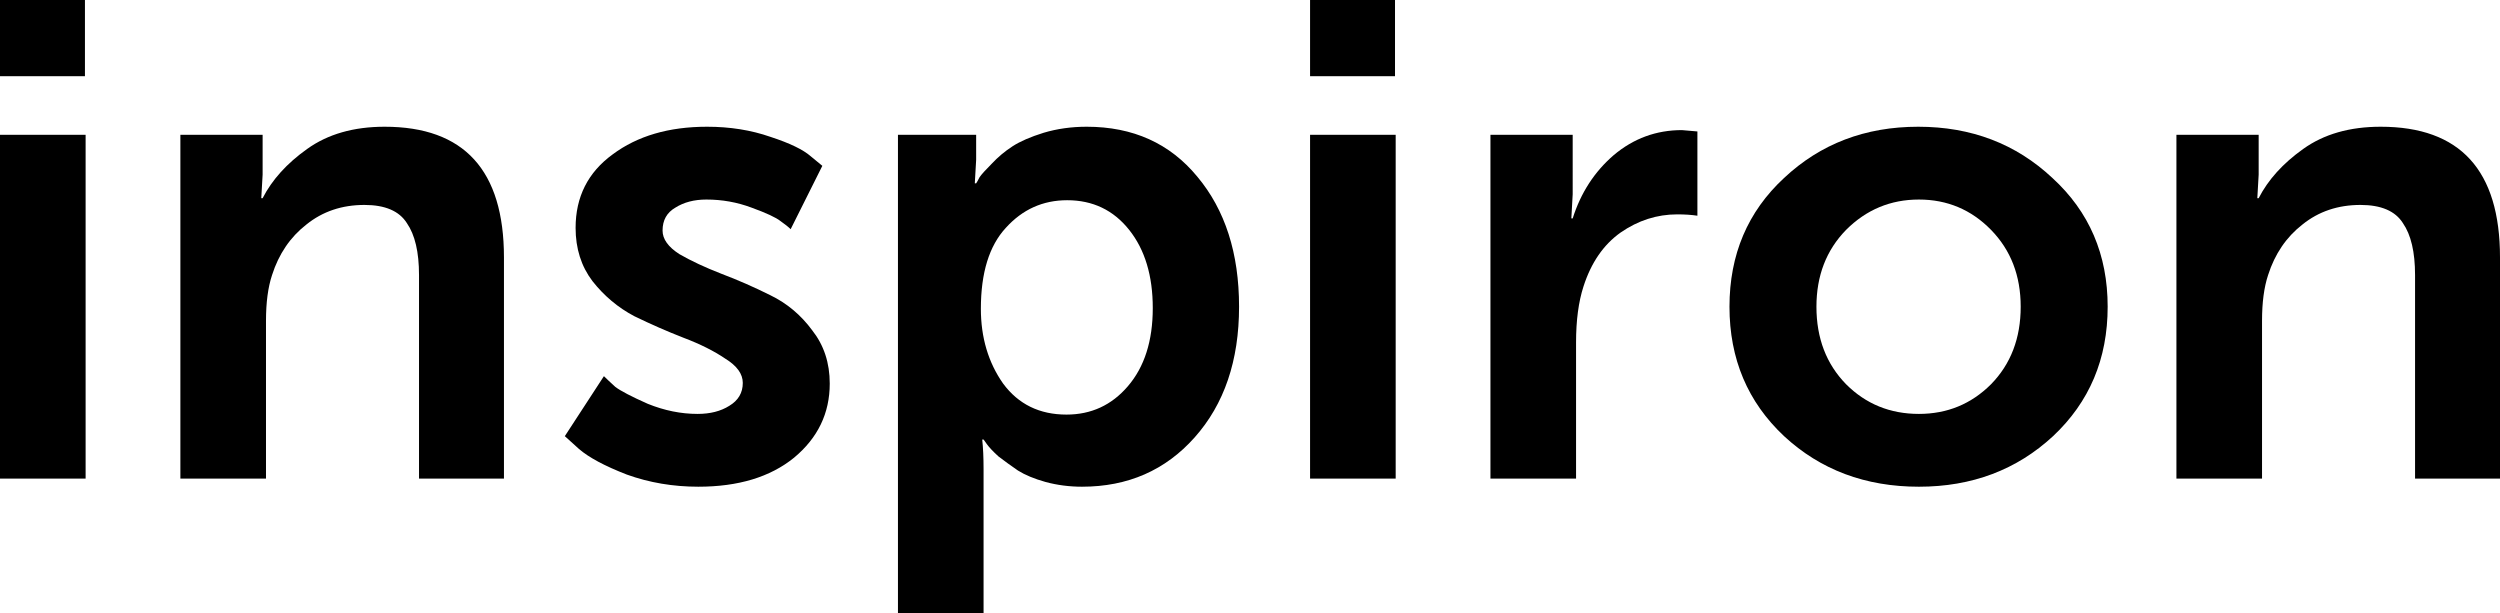
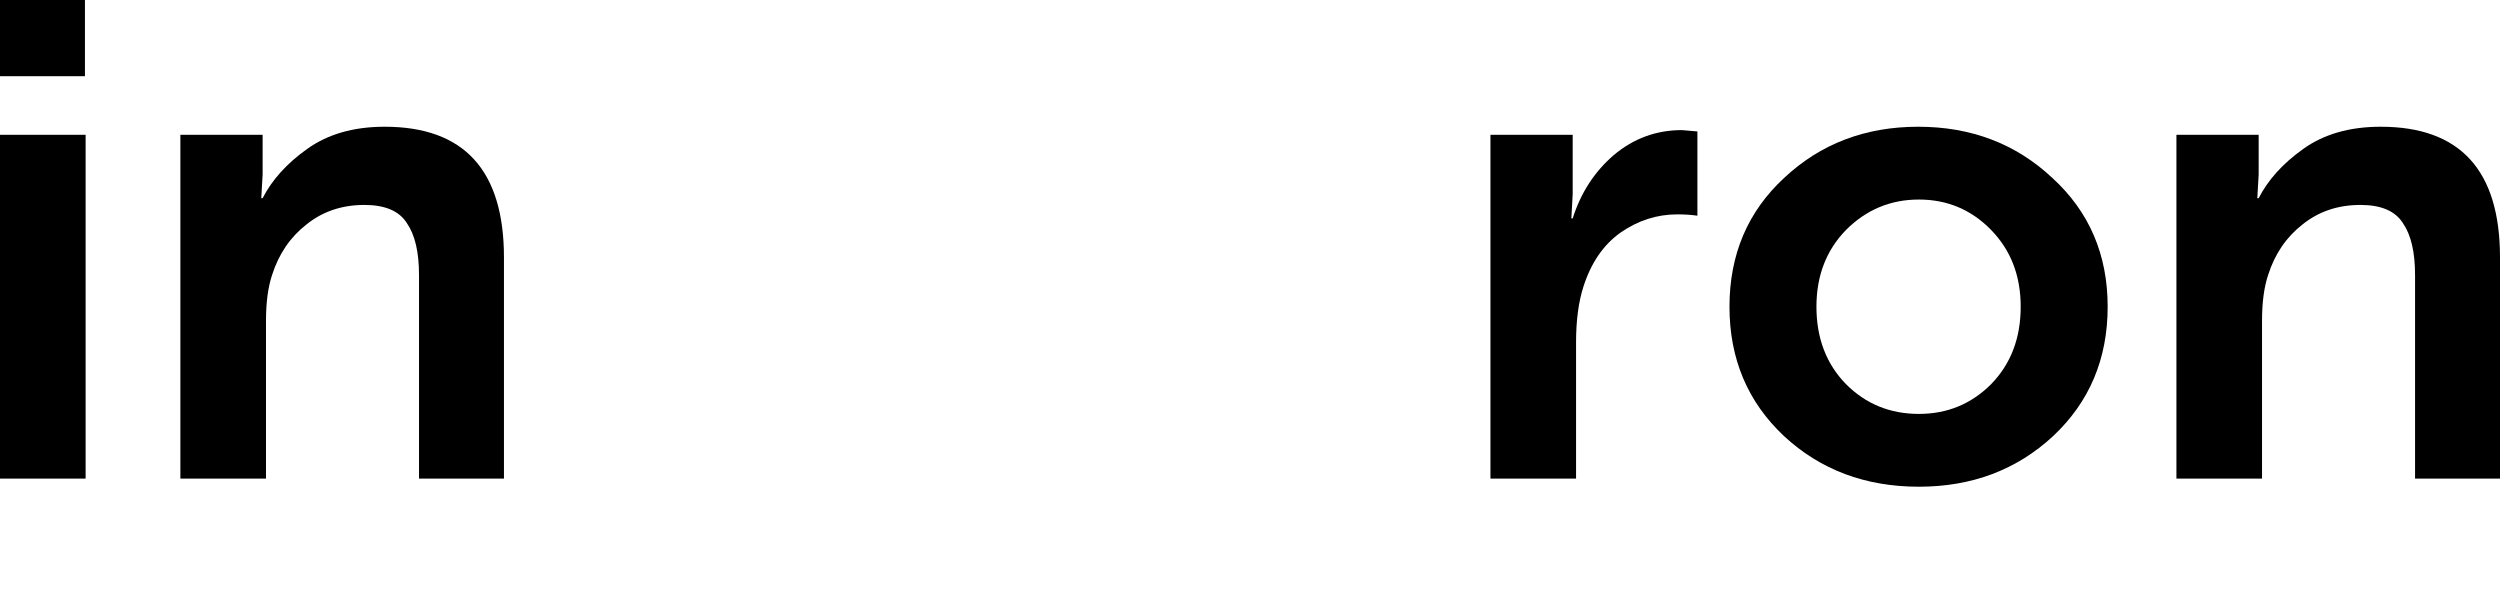
<svg xmlns="http://www.w3.org/2000/svg" xmlns:ns1="http://sodipodi.sourceforge.net/DTD/sodipodi-0.dtd" xmlns:ns2="http://www.inkscape.org/namespaces/inkscape" ns1:docname="Dell Inspiron (2016).svg" ns2:version="1.0 (4035a4fb49, 2020-05-01)" id="svg8" version="1.1" viewBox="0 0 1308.279 321.027" height="321.027mm" width="1308.279mm">
  <defs id="defs2">
    <rect id="rect81" height="605.635" width="1620.774" y="-105.211" x="-670.499" />
  </defs>
  <ns1:namedview ns2:window-maximized="1" ns2:window-y="-8" ns2:window-x="-8" ns2:window-height="961" ns2:window-width="1280" showgrid="false" ns2:document-rotation="0" ns2:current-layer="layer1" ns2:document-units="mm" ns2:cy="543.93844" ns2:cx="3809.8591" ns2:zoom="0.061380147" ns2:pageshadow="2" ns2:pageopacity="0.0" borderopacity="1.0" bordercolor="#666666" pagecolor="#ffffff" id="base" />
  <g transform="translate(585.457,-4.25)" id="layer1" ns2:groupmode="layer" ns2:label="Layer 1">
    <g style="font-size:352.777px;line-height:1.25;font-family:MuseoSans-700;-inkscape-font-specification:MuseoSans-700;stroke-width:0.265" id="text87" aria-label="inspiron">
      <path id="path89" style="stroke-width:0.265" d="M -585.457,44.113 V 4.25 h 44.45 V 44.113 Z m 0,210.608 V 74.805 h 44.803 V 254.721 Z" />
      <path id="path91" style="stroke-width:0.265" d="M -491.062,254.721 V 74.805 h 43.039 v 20.814 l -0.706,12.347 h 0.706 q 7.408,-14.464 23.283,-25.753 16.228,-11.642 40.569,-11.642 62.442,0 62.442,68.439 V 254.721 h -44.45 V 148.183 q 0,-17.992 -6.35,-27.164 -5.997,-9.525 -22.225,-9.525 -17.639,0 -30.339,10.231 -12.7,9.878 -17.992,26.458 -3.175,9.525 -3.175,23.989 v 82.55 z" />
-       <path id="path93" style="stroke-width:0.265" d="m -289.879,232.496 20.461,-31.397 q 2.117,2.117 5.997,5.644 4.233,3.175 16.933,8.819 13.053,5.292 26.105,5.292 9.878,0 16.581,-4.233 7.056,-4.233 7.056,-11.994 0,-7.056 -9.172,-12.7 -8.819,-5.997 -21.872,-10.936 -12.7,-4.939 -25.753,-11.289 -12.7,-6.703 -21.872,-18.344 -8.819,-11.642 -8.819,-27.869 0,-24.342 19.403,-38.453 19.403,-14.464 49.389,-14.464 17.992,0 33.161,5.292 15.169,4.939 21.167,10.231 l 5.997,4.939 -16.581,33.161 q -1.764,-1.764 -5.292,-4.233 -3.528,-2.822 -15.169,-7.056 -11.289,-4.233 -23.636,-4.233 -9.525,0 -16.228,4.233 -6.703,3.881 -6.703,11.994 0,6.703 8.819,12.347 9.172,5.292 21.872,10.231 13.053,4.939 25.753,11.289 13.053,6.35 21.872,18.344 9.172,11.642 9.172,27.869 0,23.283 -18.697,38.805 -18.697,15.169 -50.094,15.169 -19.756,0 -37.394,-6.35 -17.286,-6.703 -25.047,-13.406 z" />
-       <path id="path95" style="stroke-width:0.265" d="M -115.547,325.277 V 74.805 h 40.922 v 13.053 l -0.706,12.347 h 0.706 q 0.706,-1.058 1.764,-3.175 1.411,-2.117 6.35,-7.056 4.939,-5.292 10.936,-9.172 5.997,-3.881 16.228,-7.056 10.583,-3.175 22.578,-3.175 36.336,0 57.855,26.105 21.872,26.106 21.872,68.086 0,42.333 -23.283,68.439 -22.931,25.753 -58.914,25.753 -9.878,0 -19.05,-2.469 -8.819,-2.469 -14.464,-5.997 -5.644,-3.881 -10.231,-7.408 -4.233,-3.881 -5.997,-6.35 l -1.764,-2.469 h -0.706 q 0.706,6.35 0.706,15.522 v 75.494 z m 43.392,-159.455 q 0,22.578 11.642,39.158 11.994,16.228 33.161,16.228 19.403,0 32.103,-14.817 13.053,-15.169 13.053,-40.922 0,-25.4 -12.347,-40.922 -12.347,-15.522 -32.455,-15.522 -19.05,0 -32.103,14.464 -13.053,14.111 -13.053,42.333 z" />
-       <path id="path97" style="stroke-width:0.265" d="M 100.116,44.113 V 4.25 h 44.45 V 44.113 Z m 0,210.608 V 74.805 h 44.803 V 254.721 Z" />
      <path id="path99" style="stroke-width:0.265" d="M 194.511,254.721 V 74.805 h 43.039 V 105.849 l -0.706,12.7 h 0.706 q 6.35,-20.108 21.519,-33.161 15.522,-13.053 35.63,-13.053 l 8.114,0.706 v 44.097 q -4.586,-0.706 -10.583,-0.706 -15.875,0 -29.633,9.525 -13.406,9.525 -19.403,28.222 -3.881,11.994 -3.881,29.28 v 71.261 z" />
      <path id="path101" style="stroke-width:0.265" d="m 348.173,232.496 q -28.575,-26.811 -28.575,-67.733 0,-40.922 28.575,-67.38 28.575,-26.811 70.203,-26.811 41.628,0 70.203,26.811 28.928,26.458 28.928,67.38 0,40.922 -28.575,67.733 -28.575,26.458 -70.203,26.458 -41.98,0 -70.555,-26.458 z m 16.933,-67.733 q 0,24.694 15.522,40.569 15.522,15.522 38.1,15.522 22.225,0 37.747,-15.522 15.522,-15.875 15.522,-40.569 0,-24.342 -15.522,-40.217 -15.522,-15.875 -37.747,-15.875 -22.225,0 -38.1,15.875 -15.522,15.875 -15.522,40.217 z" />
      <path id="path103" style="stroke-width:0.265" d="M 553.489,254.721 V 74.805 h 43.039 v 20.814 l -0.706,12.347 h 0.706 Q 603.936,93.502 619.811,82.213 636.039,70.572 660.38,70.572 q 62.442,0 62.442,68.439 V 254.721 h -44.45 V 148.183 q 0,-17.992 -6.35,-27.164 -5.997,-9.525 -22.225,-9.525 -17.639,0 -30.339,10.231 -12.7,9.878 -17.992,26.458 -3.175,9.525 -3.175,23.989 v 82.55 z" />
    </g>
  </g>
</svg>